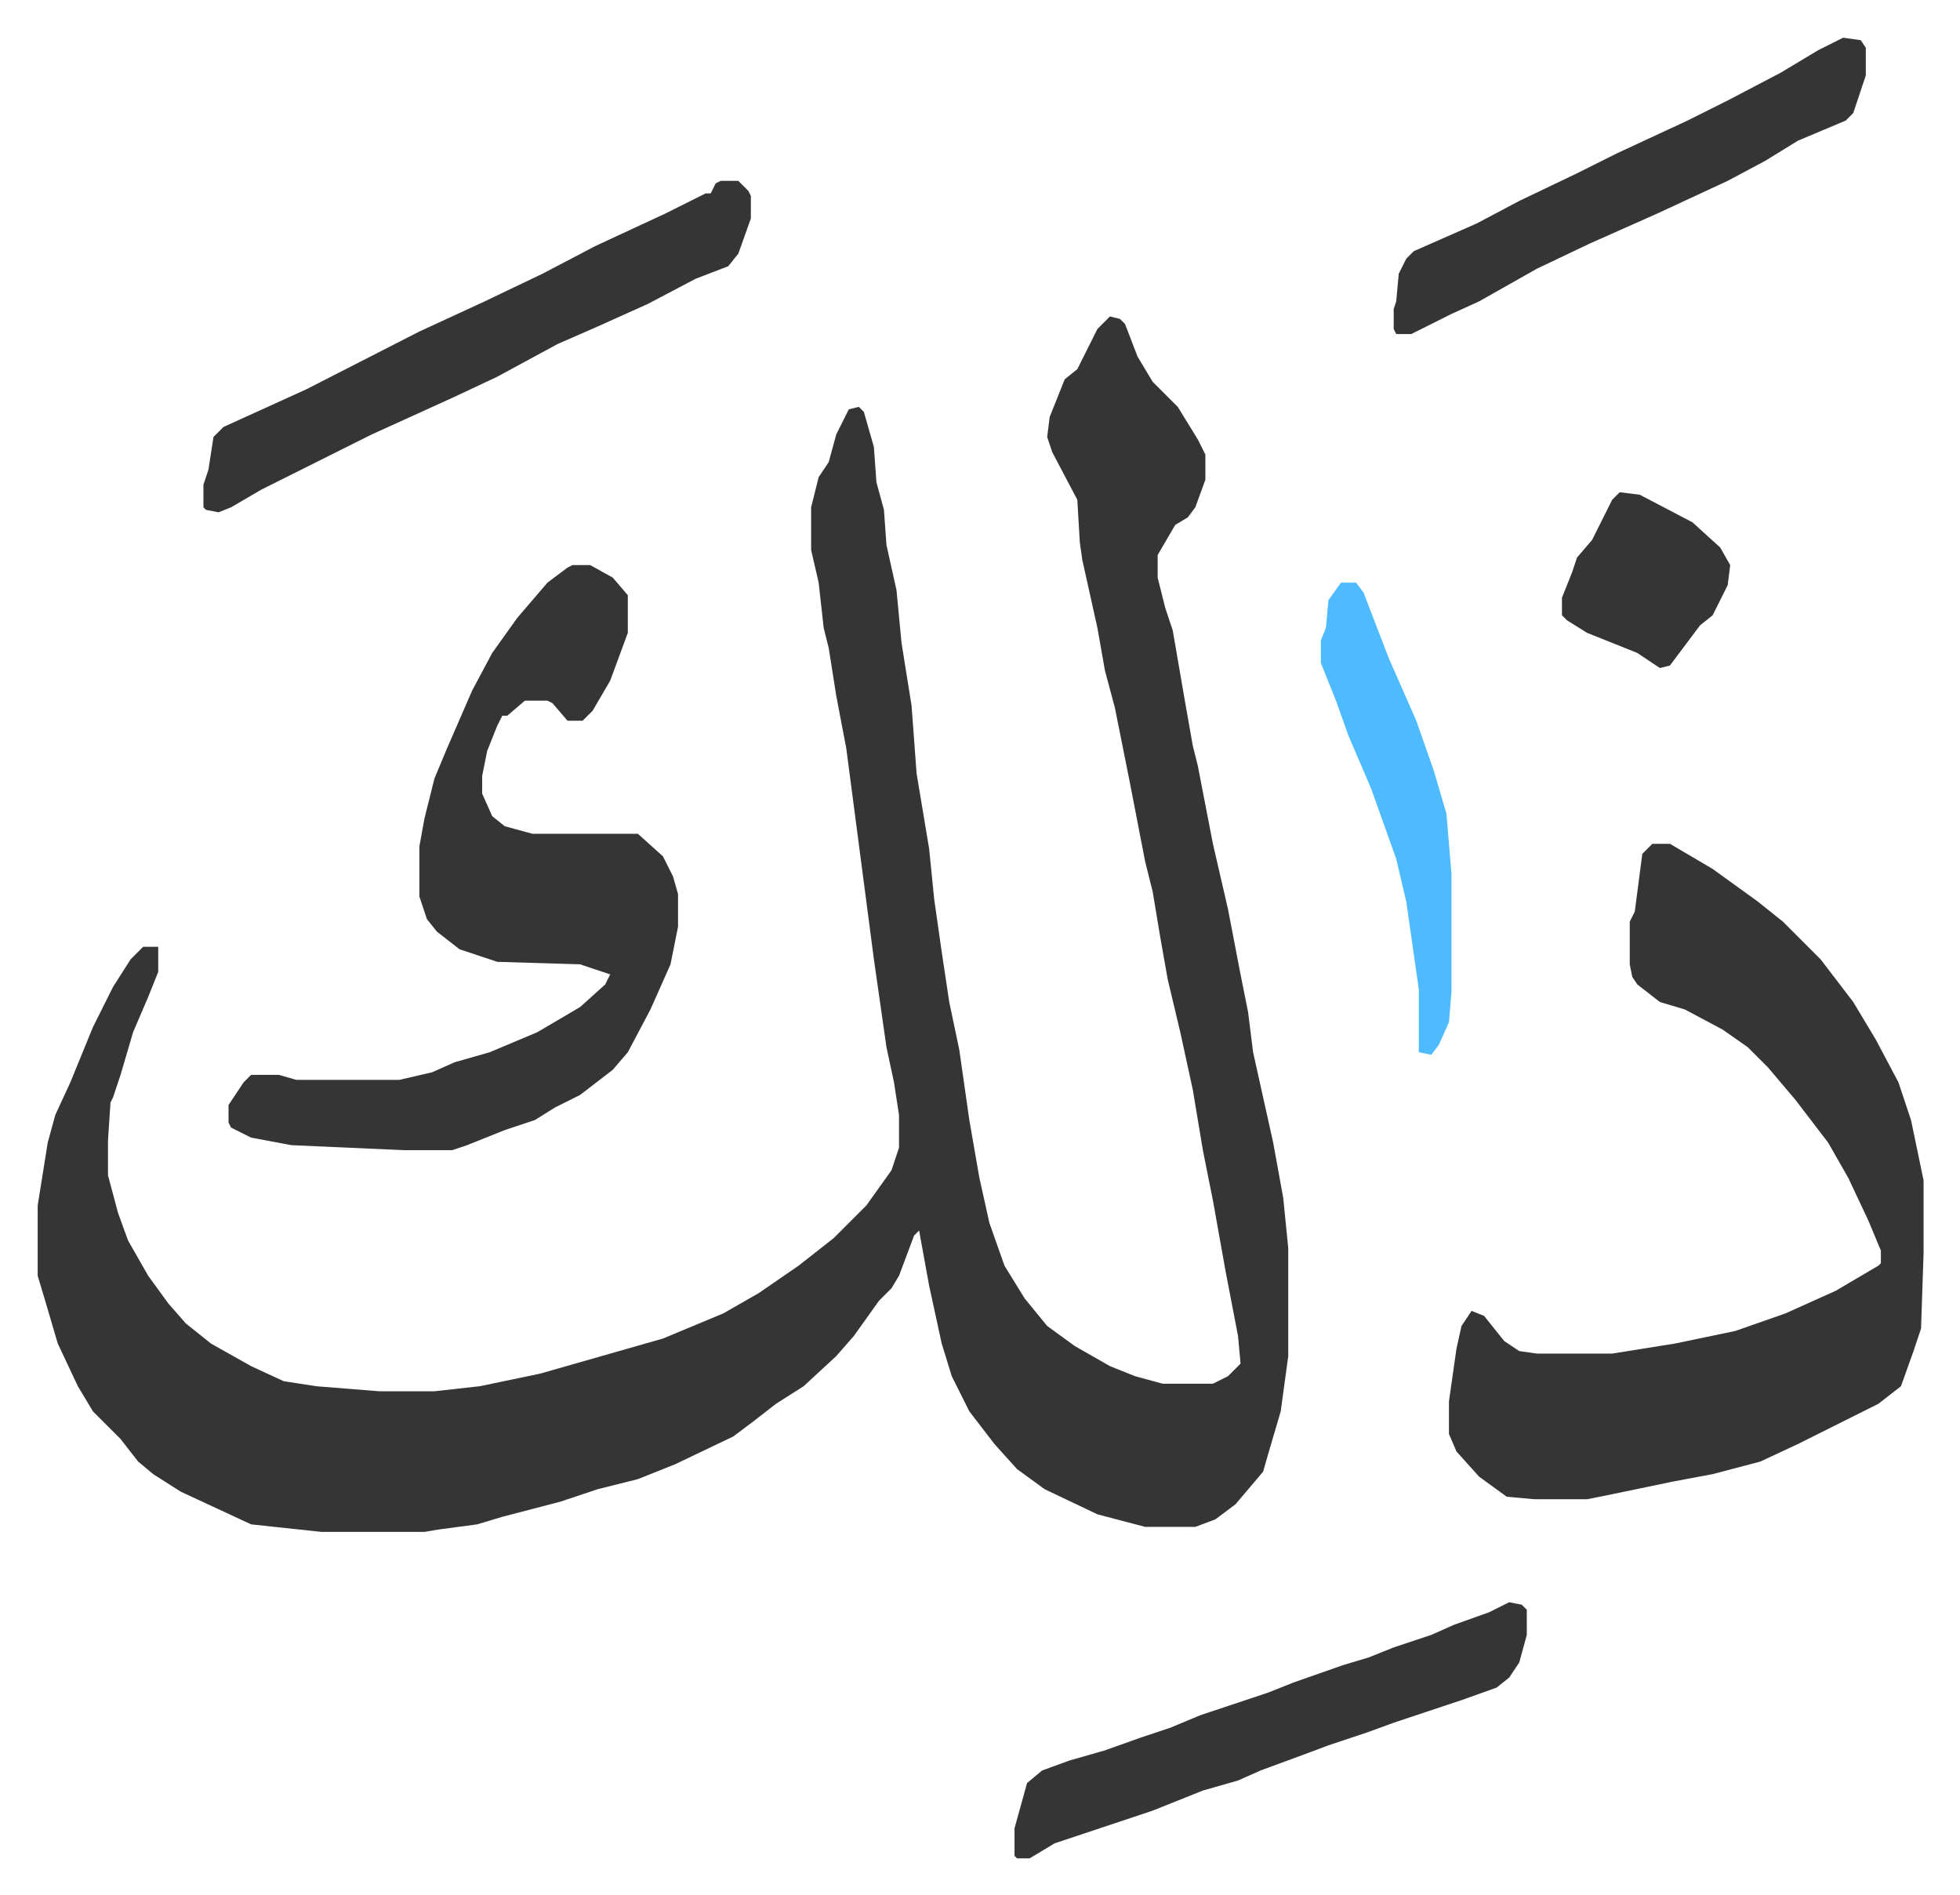
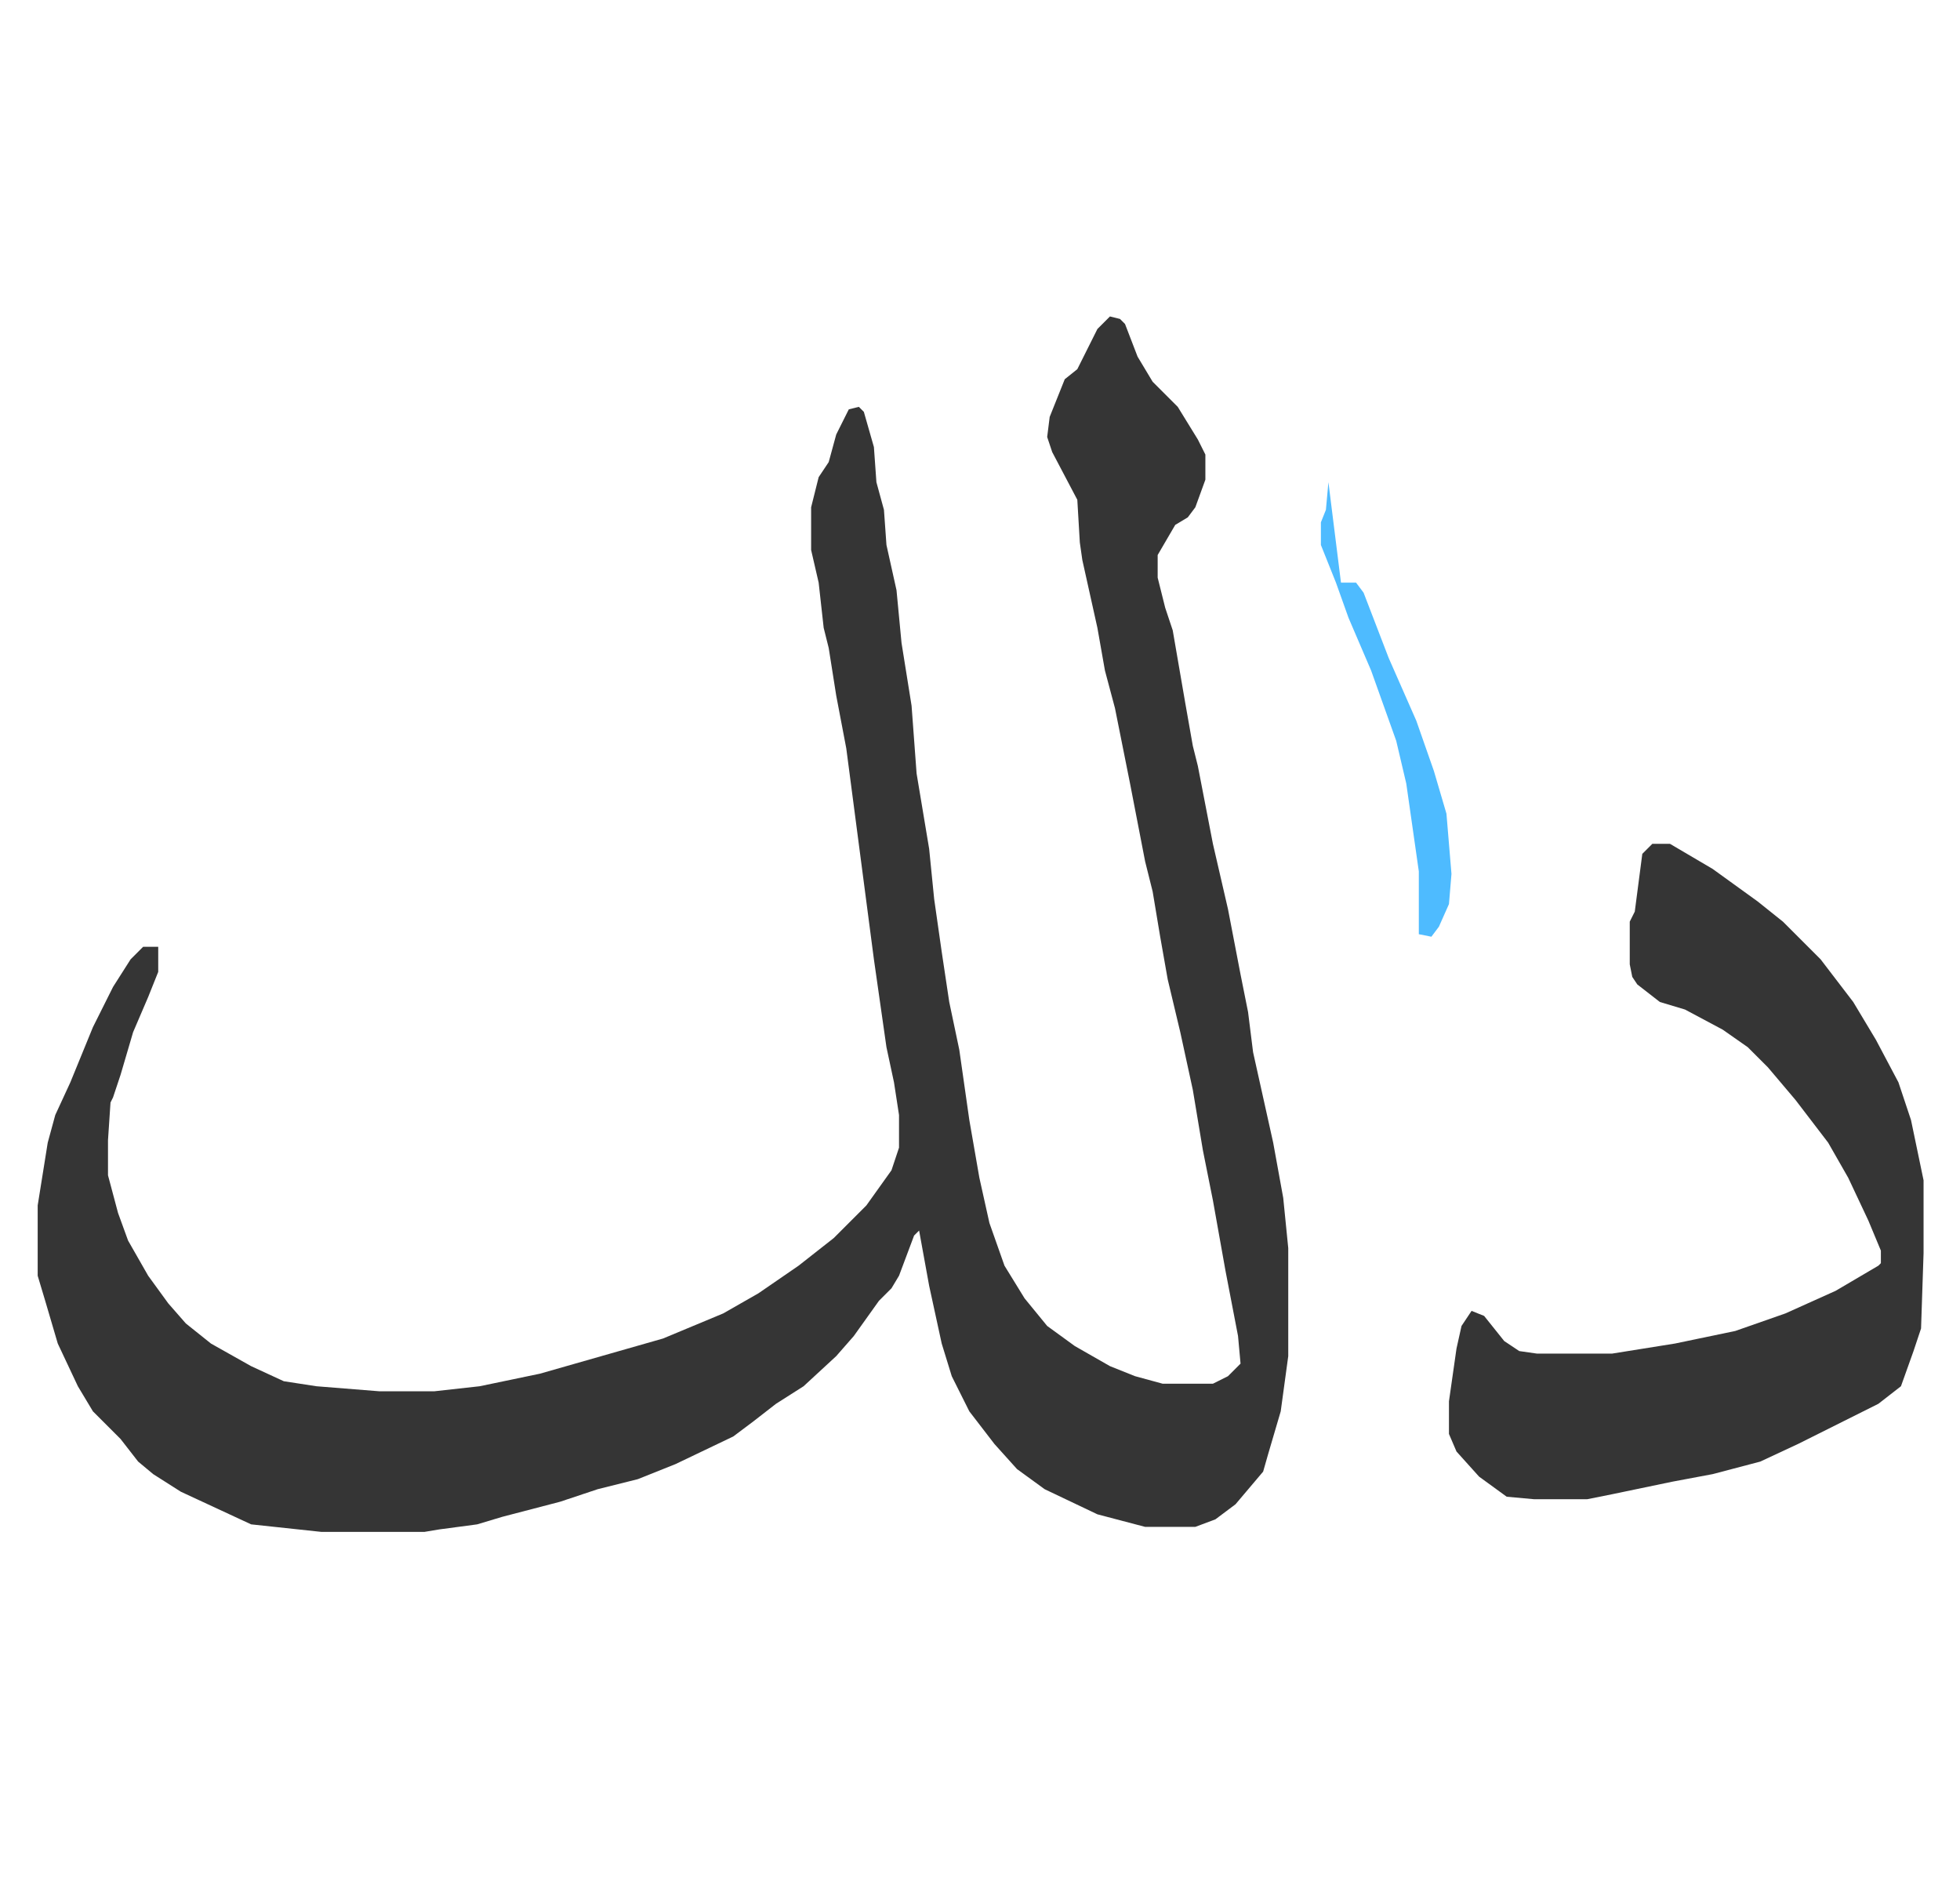
<svg xmlns="http://www.w3.org/2000/svg" role="img" viewBox="-15.01 378.99 780.52 754.52">
  <path fill="#353535" id="rule_normal" d="M427 505l4 1 2 2 5 13 6 10 10 10 8 13 3 6v10l-4 11-3 4-5 3-7 12v9l3 12 3 9 5 29 3 17 2 8 6 31 6 26 5 26 3 15 2 16 8 36 4 22 2 20v43l-3 22-5 17-2 7-11 13-8 6-8 3h-20l-19-5-21-10-11-8-9-10-10-13-7-14-4-13-5-23-4-22-2 2-6 16-3 5-5 5-10 14-7 8-13 12-11 7-9 7-8 6-23 11-15 6-16 4-15 5-23 6-10 3-15 2-6 1h-41l-28-3-28-13-11-7-6-5-7-9-11-11-6-10-8-17-5-17-3-10v-28l4-25 3-11 6-13 9-22 8-16 7-11 5-5h6v10l-4 10-6 14-5 17-3 9-1 2-1 15v14l4 15 4 11 8 14 8 11 7 8 10 8 16 9 13 6 13 2 25 2h22l18-2 24-5 28-8 21-6 24-10 14-8 16-11 14-11 13-13 10-14 3-9v-13l-2-13-3-14-5-35-11-84-4-21-3-19-2-8-2-18-3-13v-17l3-12 4-6 3-11 5-10 4-1 2 2 4 14 1 14 3 11 1 14 4 18 2 21 4 25 2 27 5 30 2 20 3 21 3 20 4 19 4 28 4 23 4 18 6 17 8 13 9 11 11 8 14 8 10 4 11 3h20l6-3 5-5-1-11-5-26-5-28-4-20-4-24-5-23-5-21-3-17-3-18-3-12-6-31-6-30-4-15-3-17-6-27-1-7-1-17-10-19-2-6 1-8 6-15 5-4 8-16zm216 210h7l17 10 18 13 10 8 15 15 13 17 9 15 9 17 5 15 5 24v29l-1 30-3 9-5 14-9 7-16 8-16 8-15 7-19 5-16 3-24 5-10 2h-21l-11-1-11-8-9-10-3-7v-13l3-21 2-9 4-6 5 2 8 10 6 4 7 1h30l25-4 24-5 20-7 20-9 17-10 1-1v-5l-5-12-8-17-8-14-13-17-11-13-8-8-10-7-15-8-10-3-9-7-2-3-1-5v-17l2-4 3-23z" />
-   <path fill="#353535" id="rule_normal" d="M213 604h7l9 5 6 7v15l-7 19-7 12-4 4h-6l-6-7-2-1h-9l-7 6h-2l-2 4-4 10-2 10v7l4 9 5 4 11 3h42l10 9 4 8 2 7v13l-3 15-8 18-9 17-6 7-13 10-10 5-8 5-12 4-15 6-6 2h-19l-45-2-16-3-8-4-1-2v-7l6-9 3-3h11l7 2h41l13-3 9-4 14-4 19-8 17-10 10-9 2-4-9-3-3-1-33-1-15-5-9-7-4-5-3-9v-20l2-11 4-16 5-12 10-23 8-15 10-14 12-14 8-6zm59-153h7l4 4 1 2v9l-5 14-4 5-13 5-19 10-20 9-16 7-24 13-17 8-33 15-44 22-12 7-5 2-5-1-1-1v-9l2-6 2-13 4-4 33-15 45-23 26-12 23-11 21-11 28-13 16-8h2l2-4zm314 566l5 1 2 2v10l-3 11-4 6-5 4-14 5-27 9-11 4-15 5-8 3-19 7-9 4-14 4-20 8-21 7-18 6-10 6h-5l-1-1v-11l5-18 6-5 11-4 14-4 14-5 12-4 12-5 27-9 10-4 20-7 10-3 10-4 15-5 9-4 14-5zm133-623l7 1 2 3v11l-5 15-3 3-19 8-13 8-15 8-28 13-27 12-21 10-23 13-11 5-16 8h-6l-1-2v-8l1-3 1-11 3-6 3-3 25-11 17-9 23-11 16-8 28-13 16-8 21-11 15-9z" />
-   <path fill="#4ebbff" id="rule_madd_normal_2_vowels" d="M519 611h6l3 4 10 26 11 25 7 20 5 17 2 24v47l-1 12-4 9-3 4-5-1v-25l-5-35-4-17-10-28-9-21-5-14-6-15v-9l2-5 1-11z" />
-   <path fill="#353535" id="rule_normal" d="M630 575l8 1 21 11 11 10 4 7-1 8-6 12-5 4-12 16-4 1-9-6-20-8-8-5-2-2v-7l4-10 2-6 6-7 8-16z" />
+   <path fill="#4ebbff" id="rule_madd_normal_2_vowels" d="M519 611h6l3 4 10 26 11 25 7 20 5 17 2 24l-1 12-4 9-3 4-5-1v-25l-5-35-4-17-10-28-9-21-5-14-6-15v-9l2-5 1-11z" />
</svg>